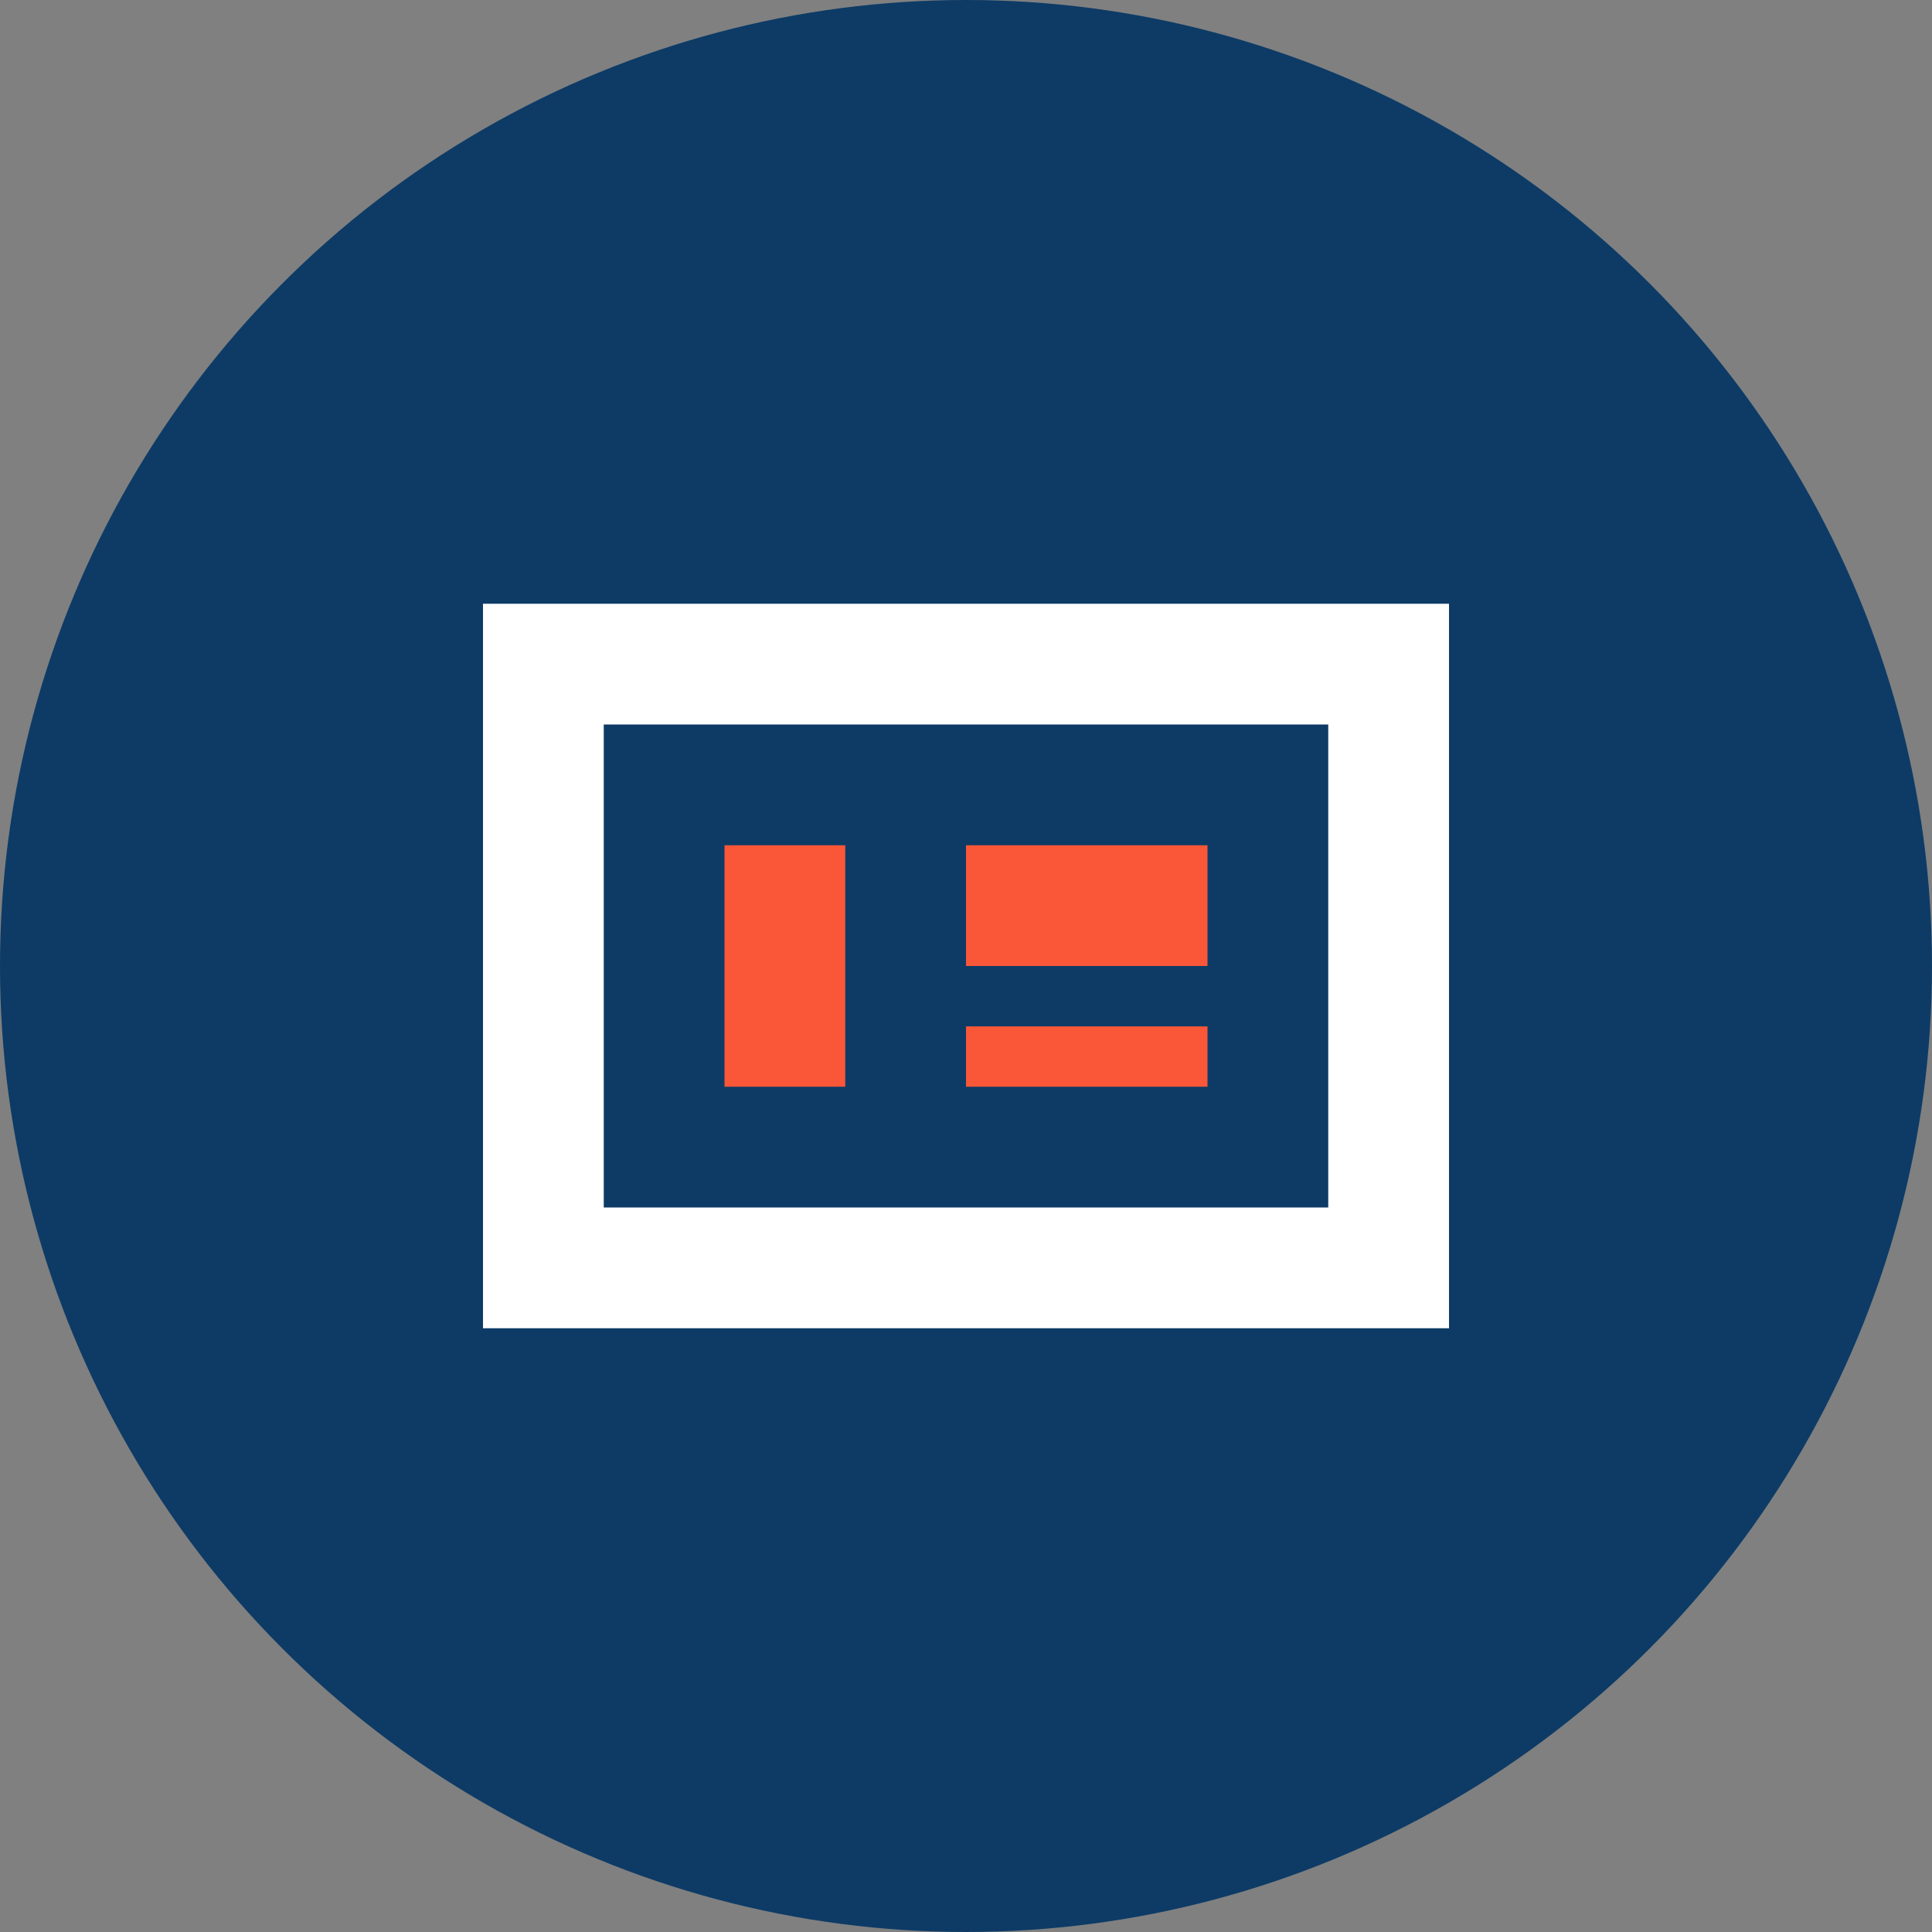
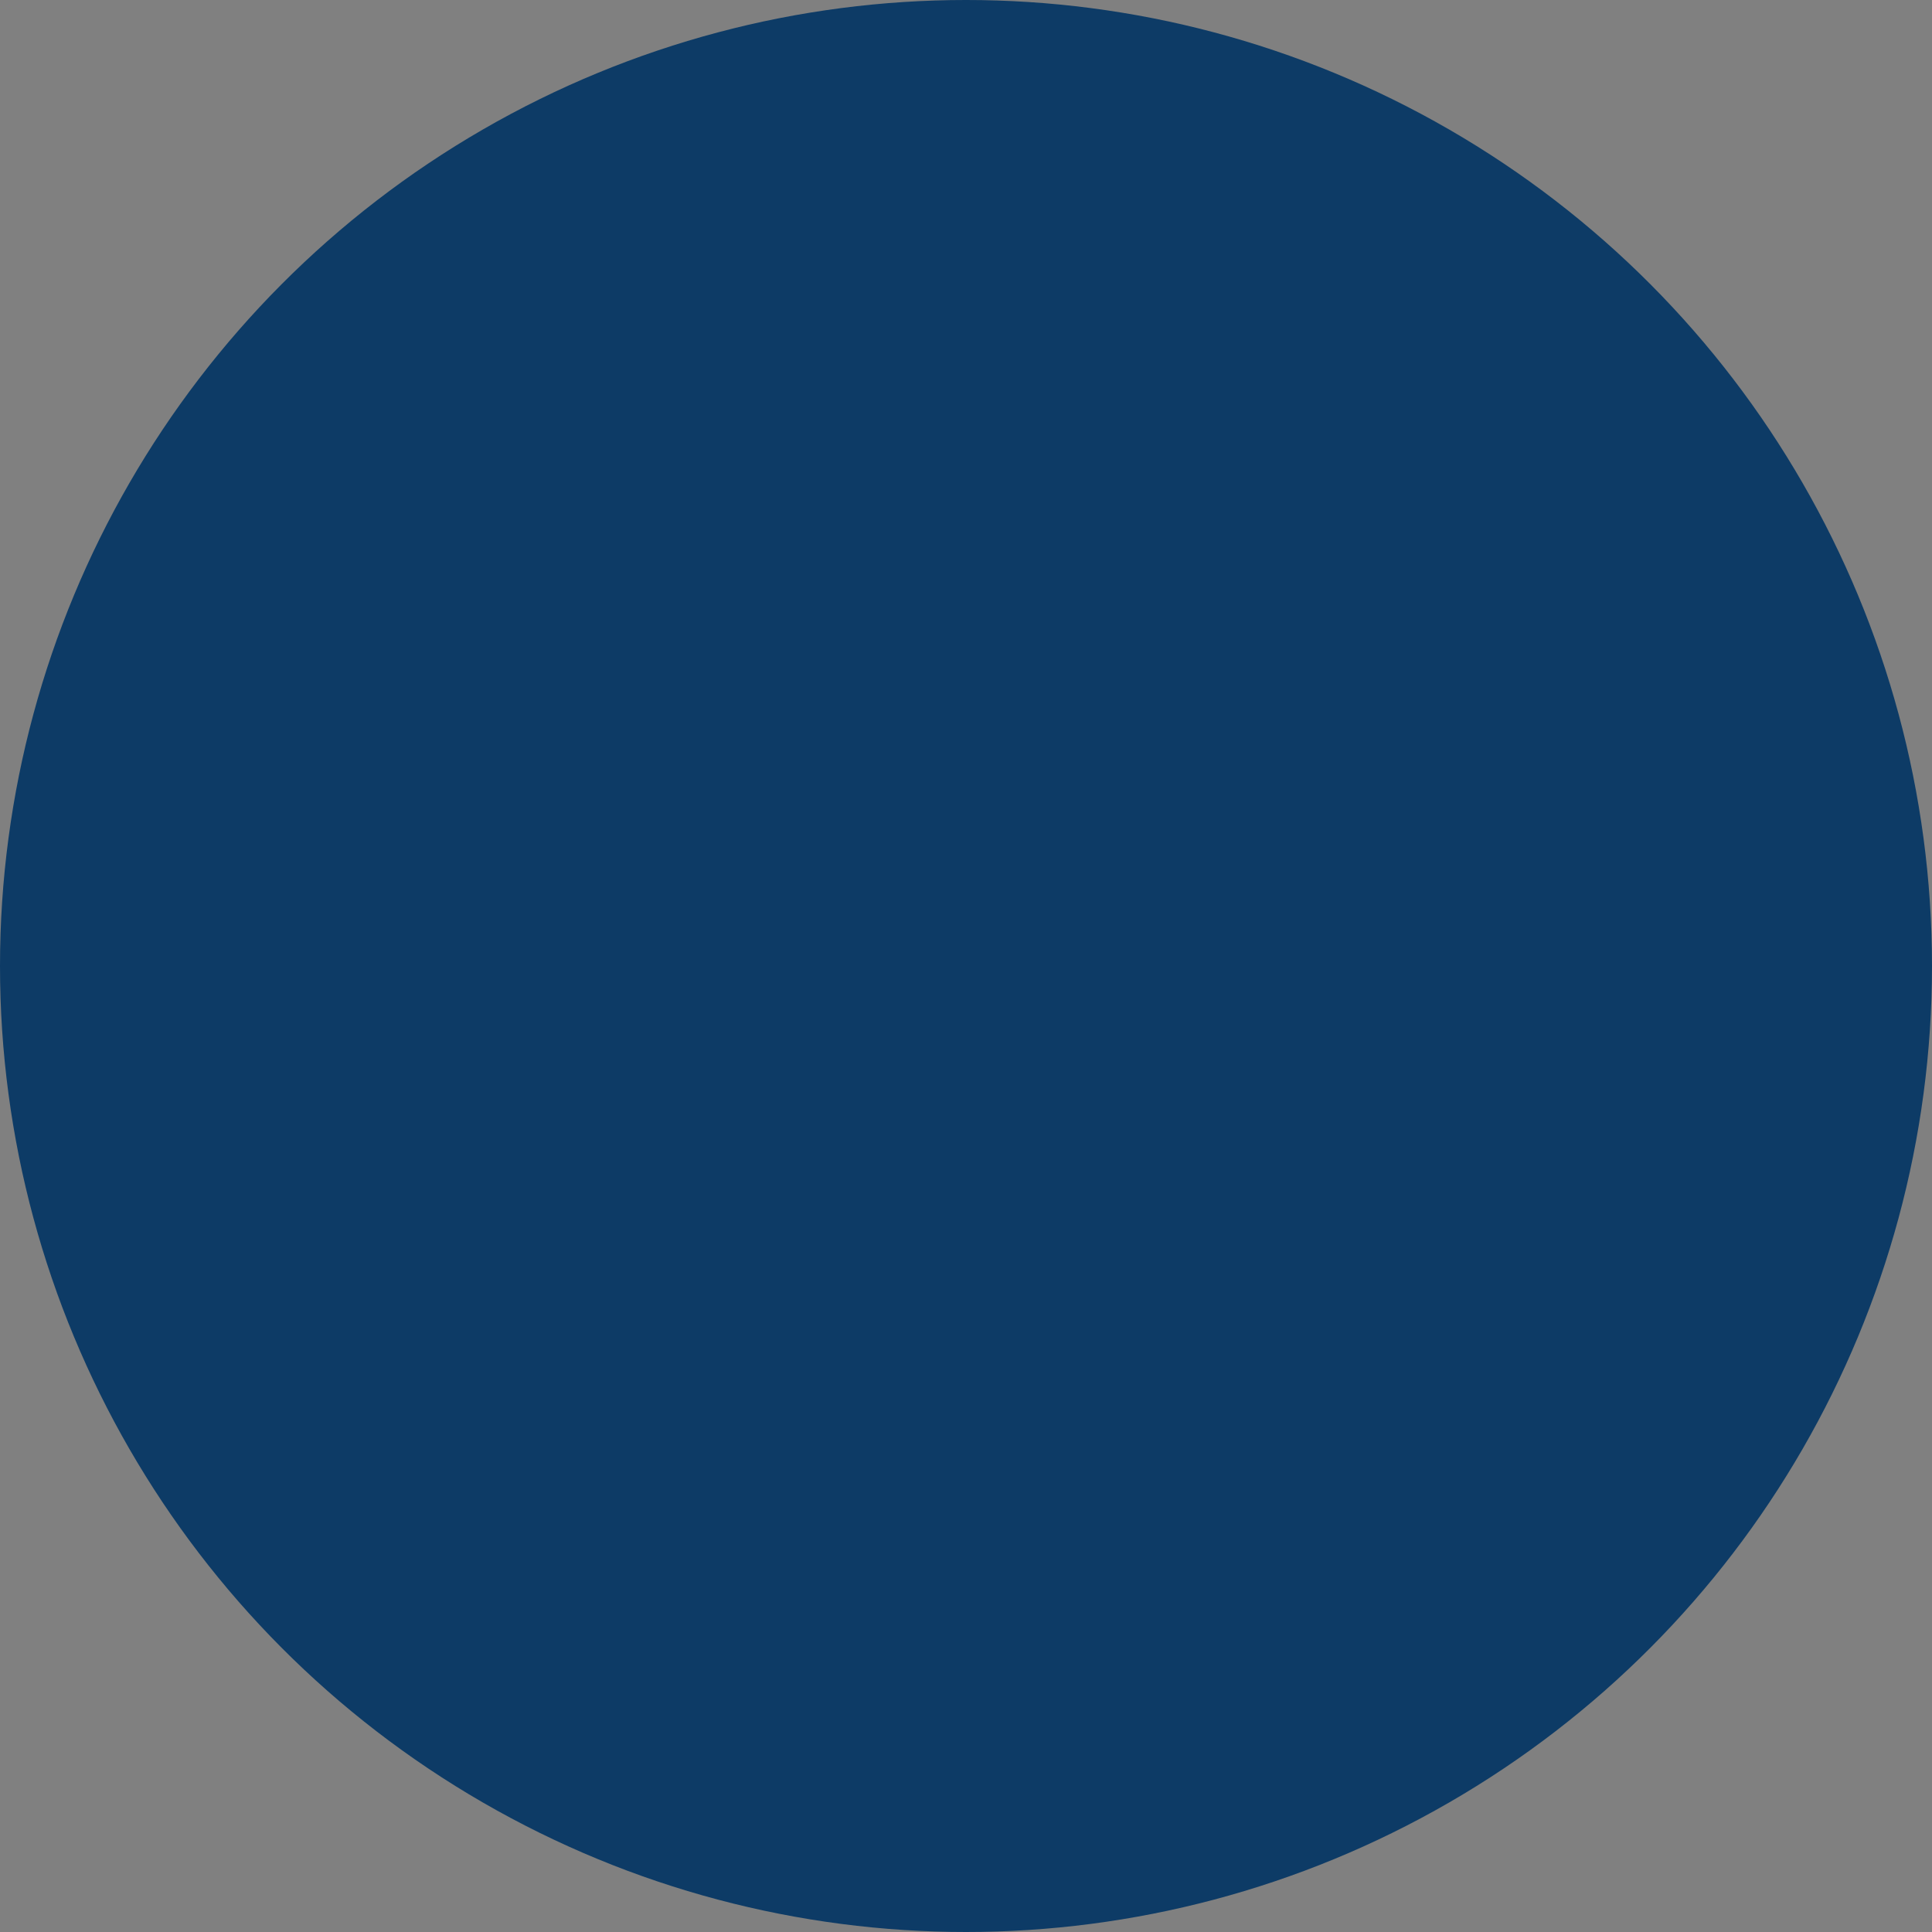
<svg xmlns="http://www.w3.org/2000/svg" width="32px" height="32px" viewBox="0 0 32 32" version="1.1">
  <rect x="0" y="0" width="32" height="32" fill="#808080" stroke="none" />
  <title>teronquasira Favicon</title>
  <g stroke="none" stroke-width="1" fill="none" fill-rule="evenodd">
    <circle fill="#0D3B66" cx="16" cy="16" r="16" />
-     <path d="M8,10 L8,22 L24,22 L24,10 L8,10 Z M22,20 L10,20 L10,12 L22,12 L22,20 Z" fill="#FFFFFF" fill-rule="nonzero" />
-     <path d="M12,14 L14,14 L14,18 L12,18 L12,14 Z M16,14 L20,14 L20,16 L16,16 L16,14 Z M16,17 L20,17 L20,18 L16,18 L16,17 Z" fill="#F95738" fill-rule="nonzero" />
  </g>
</svg>